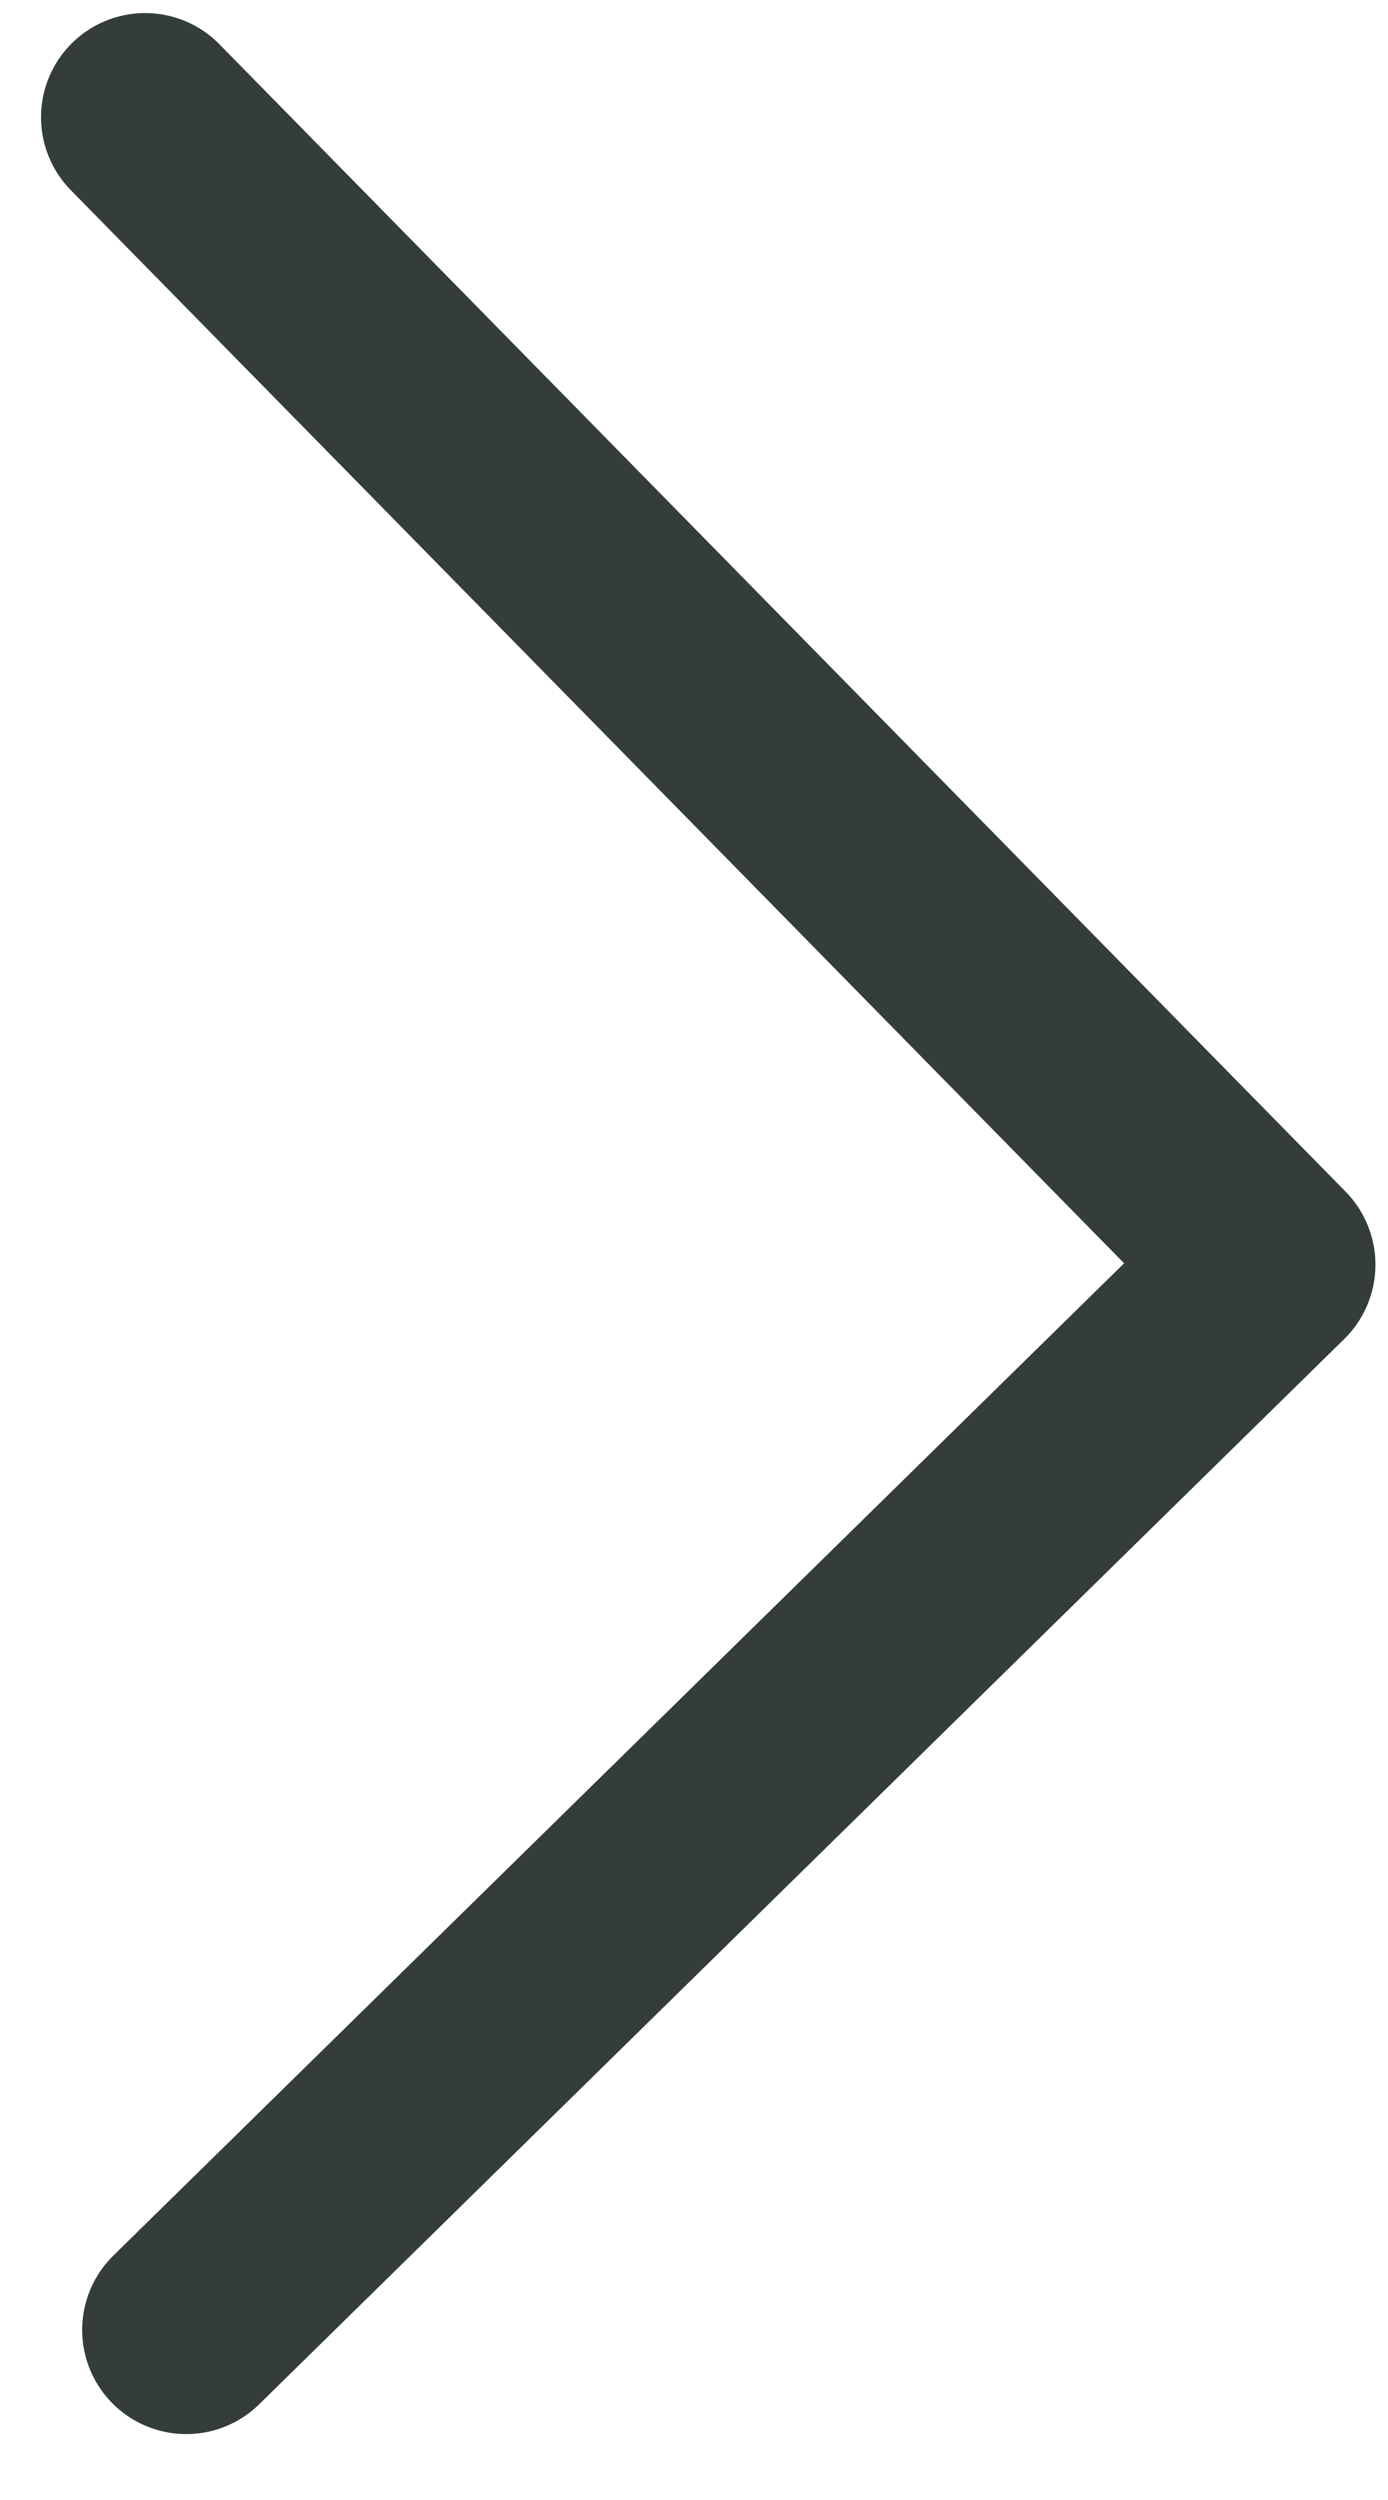
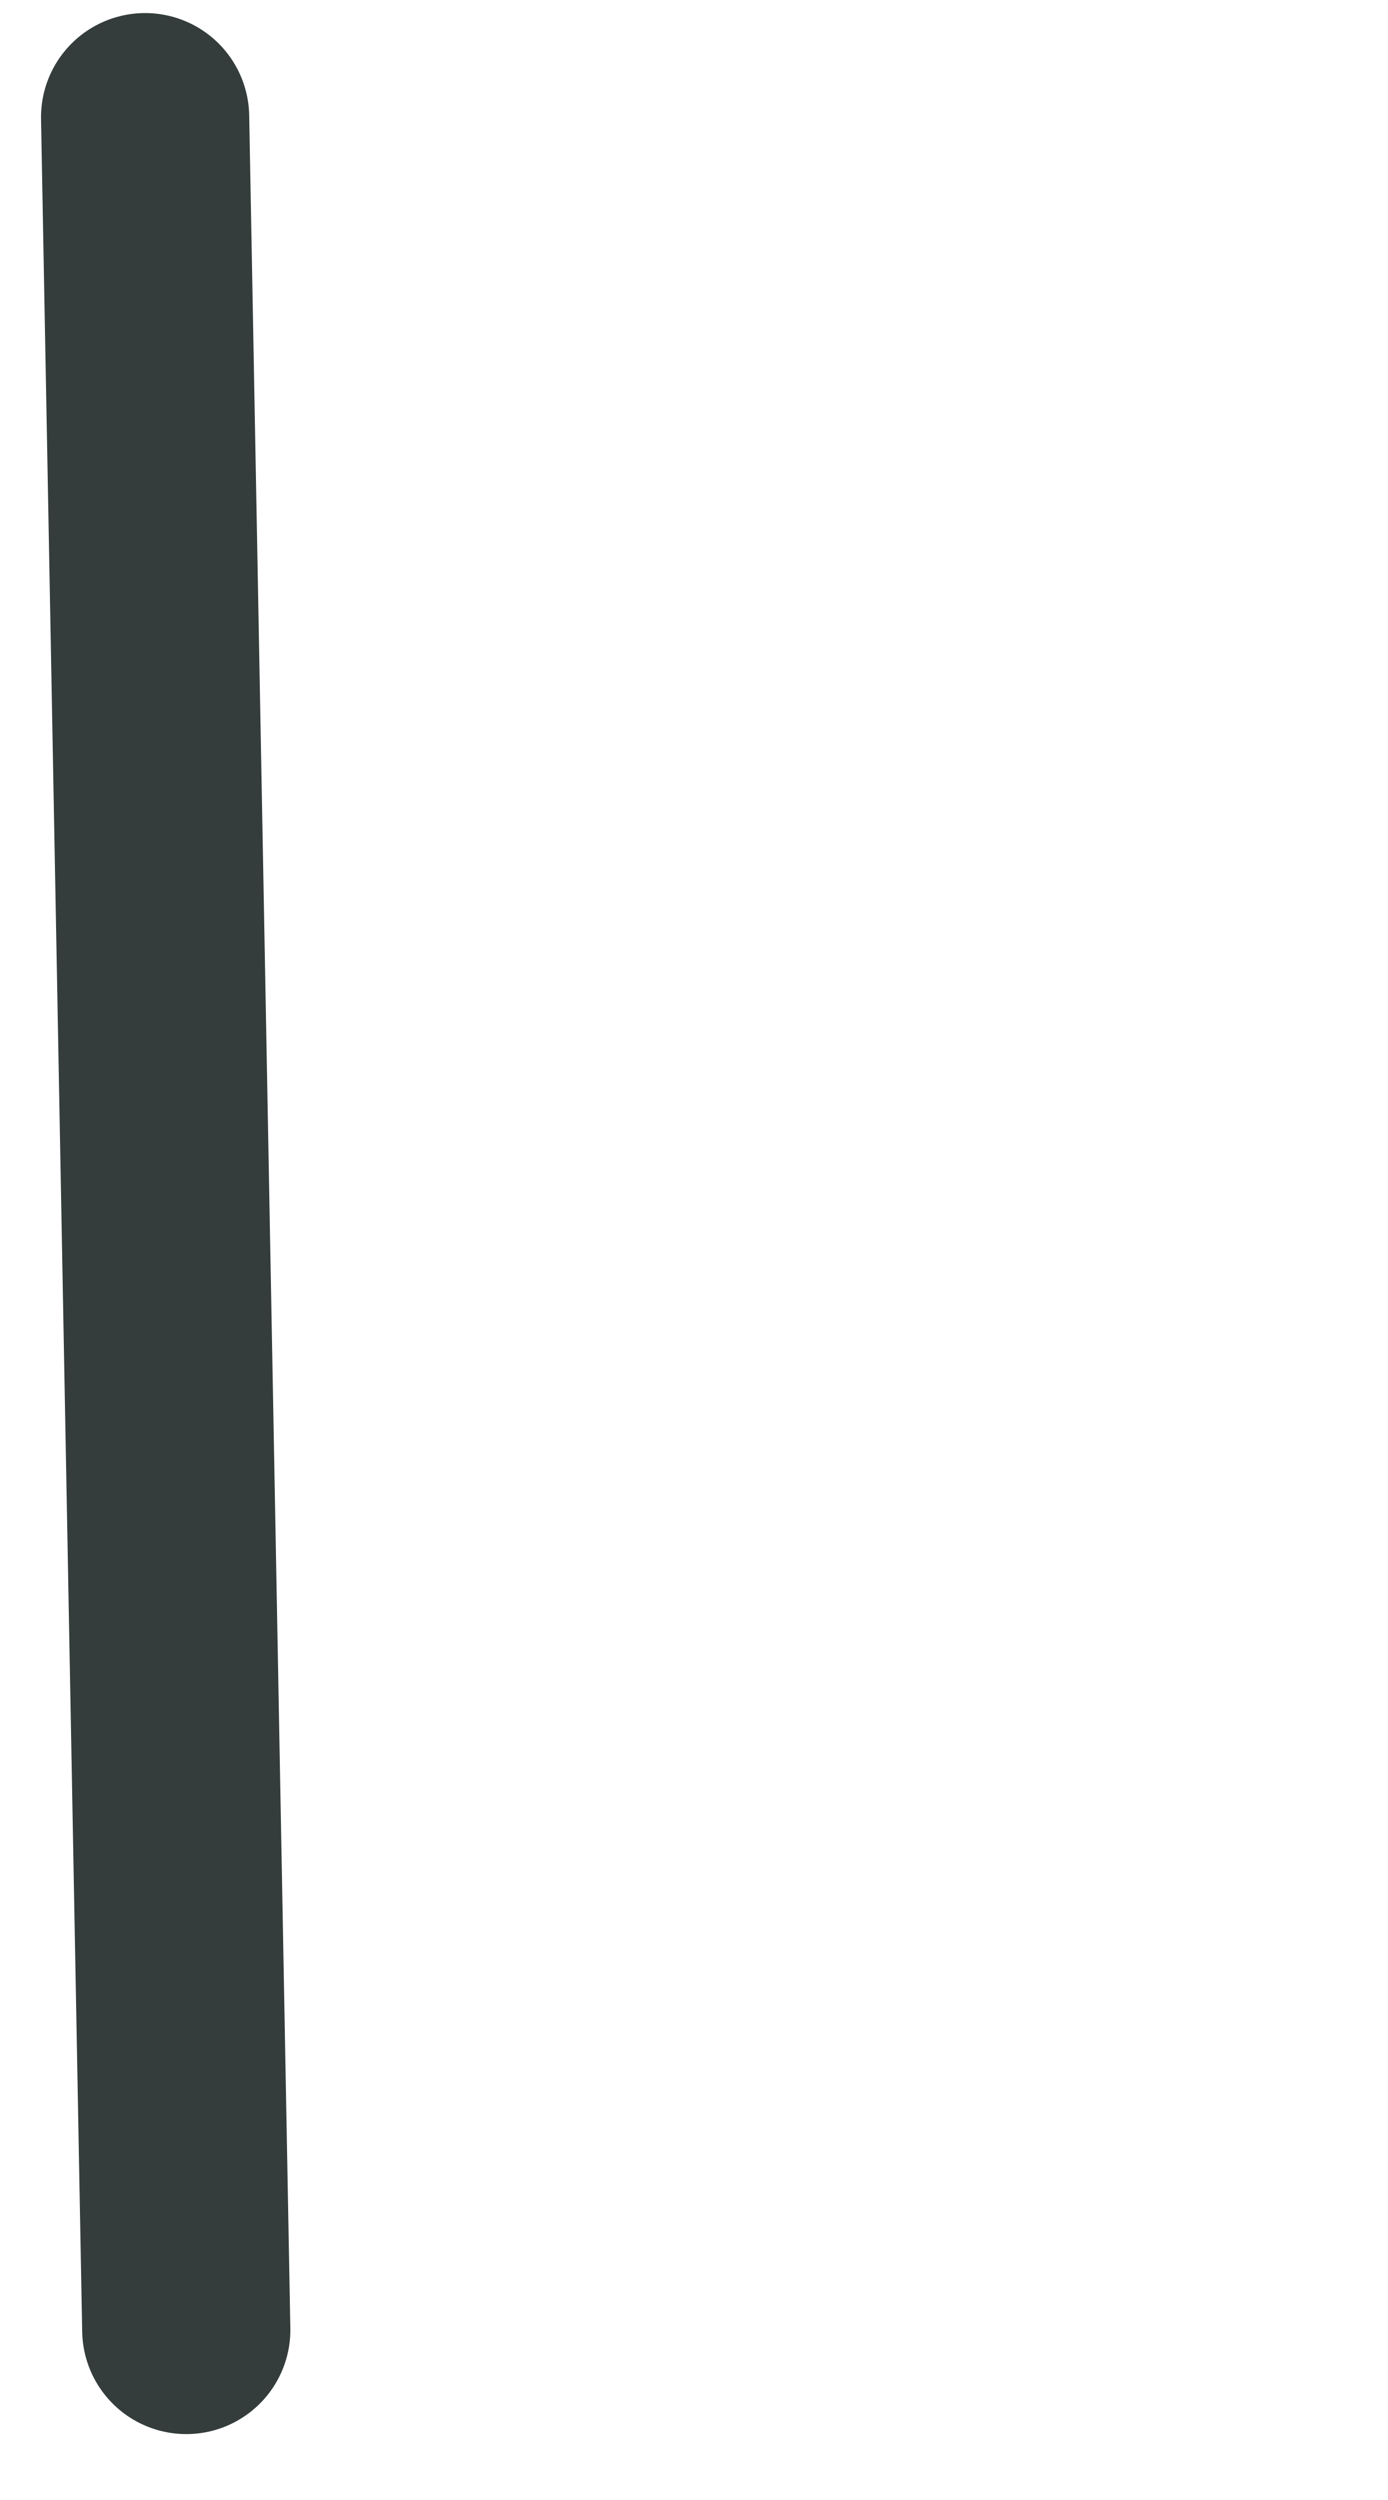
<svg xmlns="http://www.w3.org/2000/svg" width="20" height="36" viewBox="0 0 20 36" fill="none">
-   <path d="M2.091 1.688L18.319 18.211L2.684 33.551" stroke="#343D3C" stroke-width="3" stroke-linecap="round" stroke-linejoin="round" />
+   <path d="M2.091 1.688L2.684 33.551" stroke="#343D3C" stroke-width="3" stroke-linecap="round" stroke-linejoin="round" />
</svg>